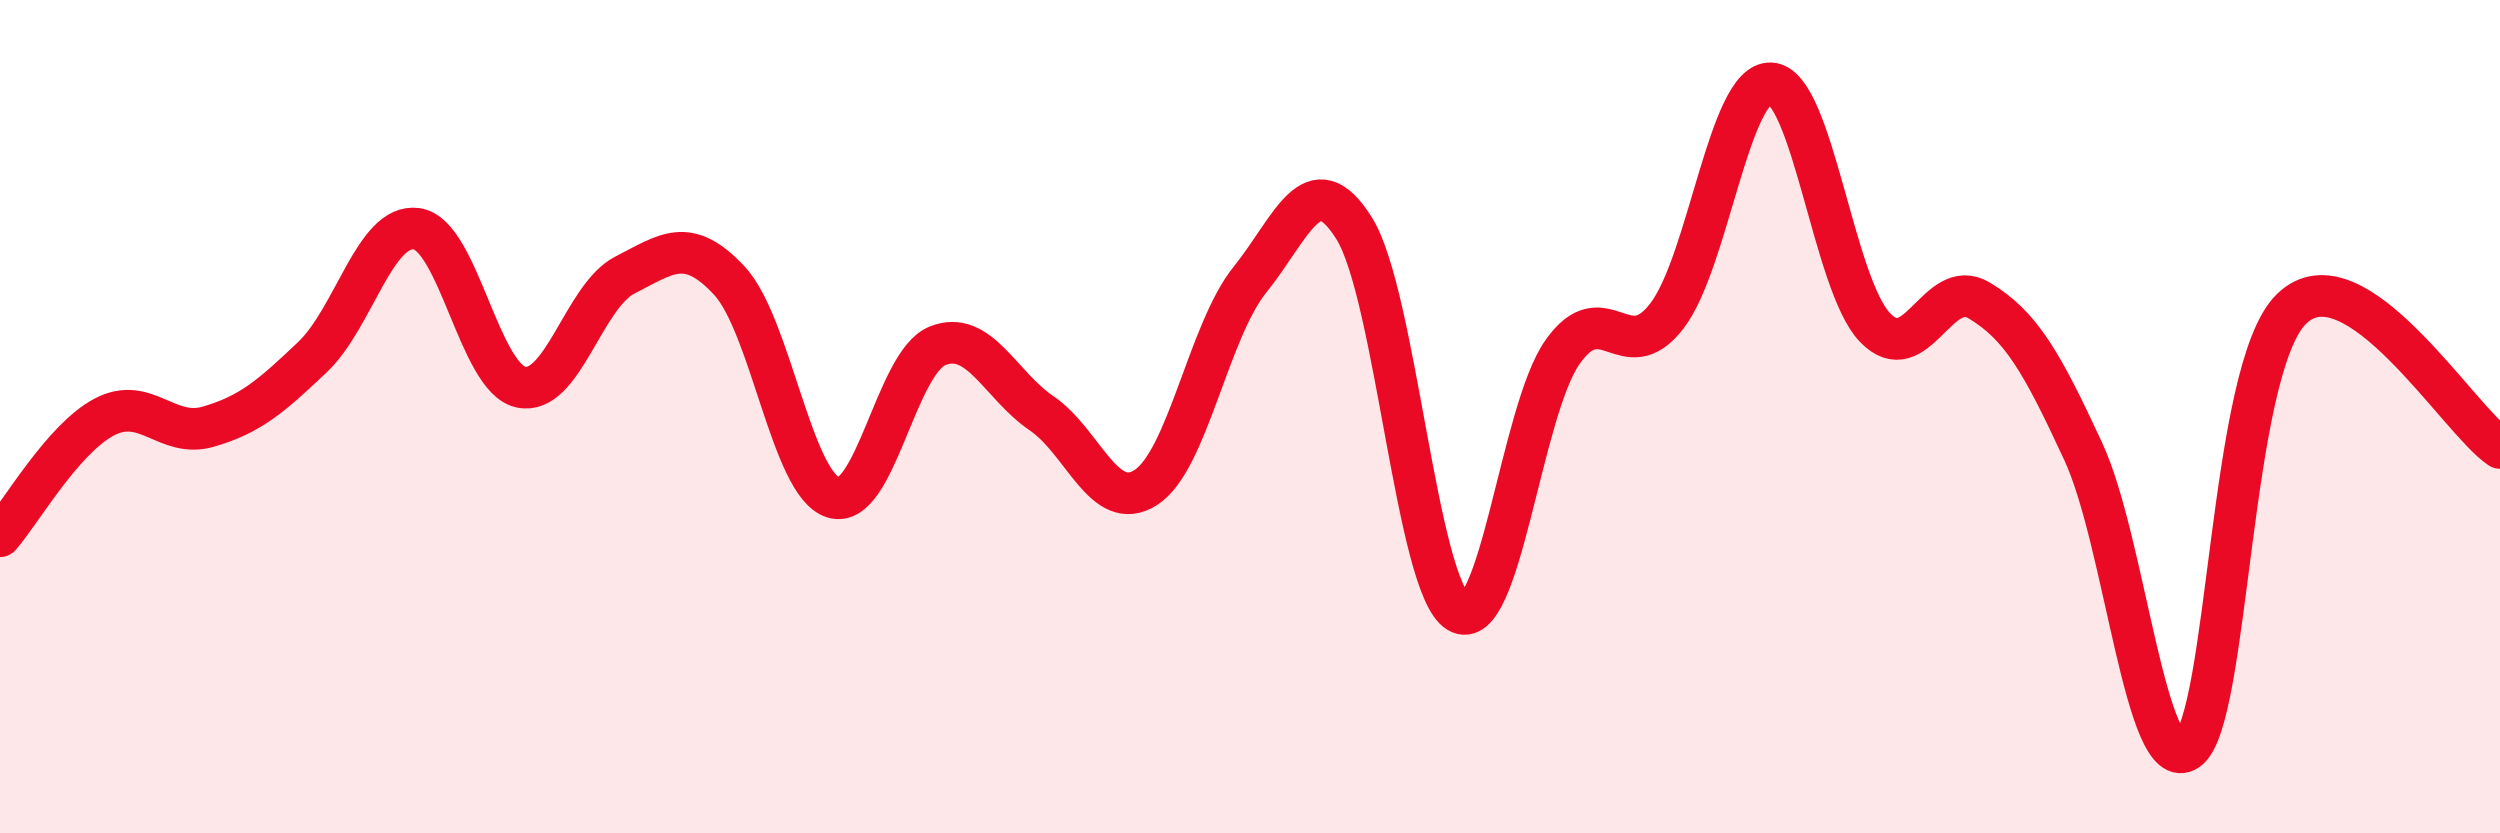
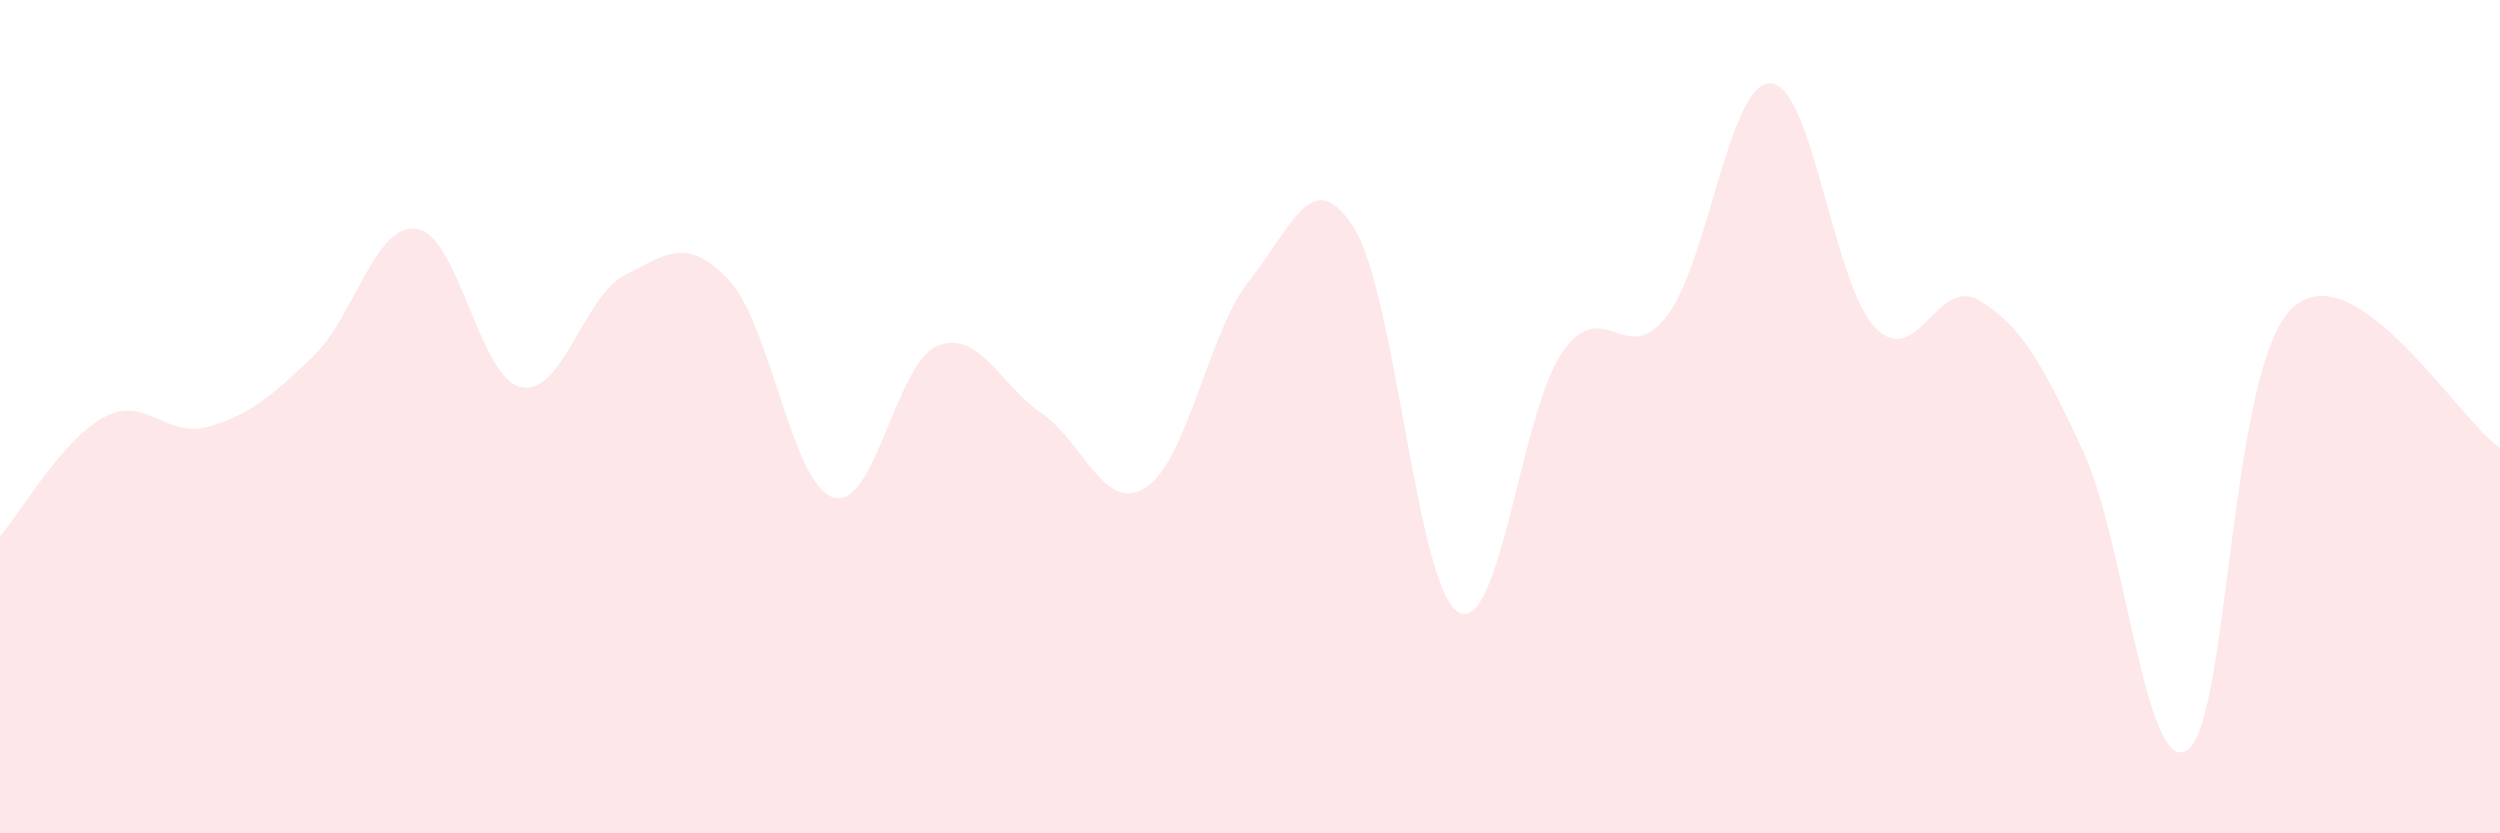
<svg xmlns="http://www.w3.org/2000/svg" width="60" height="20" viewBox="0 0 60 20">
  <path d="M 0,12.87 C 0.5,12.3 1.5,10.54 2.5,10.01 C 3.5,9.48 4,10.53 5,10.24 C 6,9.95 6.5,9.52 7.5,8.57 C 8.5,7.62 9,5.35 10,5.49 C 11,5.63 11.5,9.07 12.5,9.29 C 13.5,9.51 14,7.11 15,6.6 C 16,6.09 16.5,5.66 17.5,6.73 C 18.5,7.8 19,11.63 20,11.94 C 21,12.25 21.5,8.7 22.5,8.3 C 23.5,7.9 24,9.24 25,9.92 C 26,10.6 26.5,12.34 27.5,11.7 C 28.5,11.06 29,7.95 30,6.71 C 31,5.47 31.5,3.88 32.5,5.48 C 33.5,7.08 34,14.1 35,14.69 C 36,15.28 36.5,9.87 37.5,8.45 C 38.5,7.03 39,8.88 40,7.59 C 41,6.3 41.5,1.95 42.5,2 C 43.5,2.05 44,6.82 45,7.86 C 46,8.9 46.5,6.61 47.5,7.21 C 48.5,7.81 49,8.68 50,10.84 C 51,13 51.5,18.69 52.5,18 C 53.5,17.31 53.5,8.86 55,7.41 C 56.5,5.96 59,10.08 60,10.75L60 20L0 20Z" fill="#EB0A25" opacity="0.1" stroke-linecap="round" stroke-linejoin="round" />
-   <path d="M 0,12.87 C 0.5,12.3 1.5,10.54 2.5,10.01 C 3.5,9.48 4,10.53 5,10.24 C 6,9.95 6.5,9.52 7.5,8.57 C 8.5,7.62 9,5.35 10,5.49 C 11,5.63 11.5,9.07 12.5,9.29 C 13.5,9.51 14,7.11 15,6.6 C 16,6.09 16.5,5.66 17.5,6.73 C 18.5,7.8 19,11.63 20,11.94 C 21,12.25 21.5,8.7 22.5,8.3 C 23.5,7.9 24,9.24 25,9.92 C 26,10.6 26.5,12.34 27.5,11.7 C 28.5,11.06 29,7.95 30,6.71 C 31,5.47 31.5,3.88 32.5,5.48 C 33.5,7.08 34,14.1 35,14.69 C 36,15.28 36.5,9.87 37.5,8.45 C 38.5,7.03 39,8.88 40,7.59 C 41,6.3 41.5,1.95 42.5,2 C 43.5,2.05 44,6.82 45,7.86 C 46,8.9 46.5,6.61 47.5,7.21 C 48.5,7.81 49,8.68 50,10.84 C 51,13 51.5,18.69 52.5,18 C 53.5,17.31 53.5,8.86 55,7.41 C 56.5,5.96 59,10.08 60,10.75" stroke="#EB0A25" stroke-width="1" fill="none" stroke-linecap="round" stroke-linejoin="round" />
</svg>